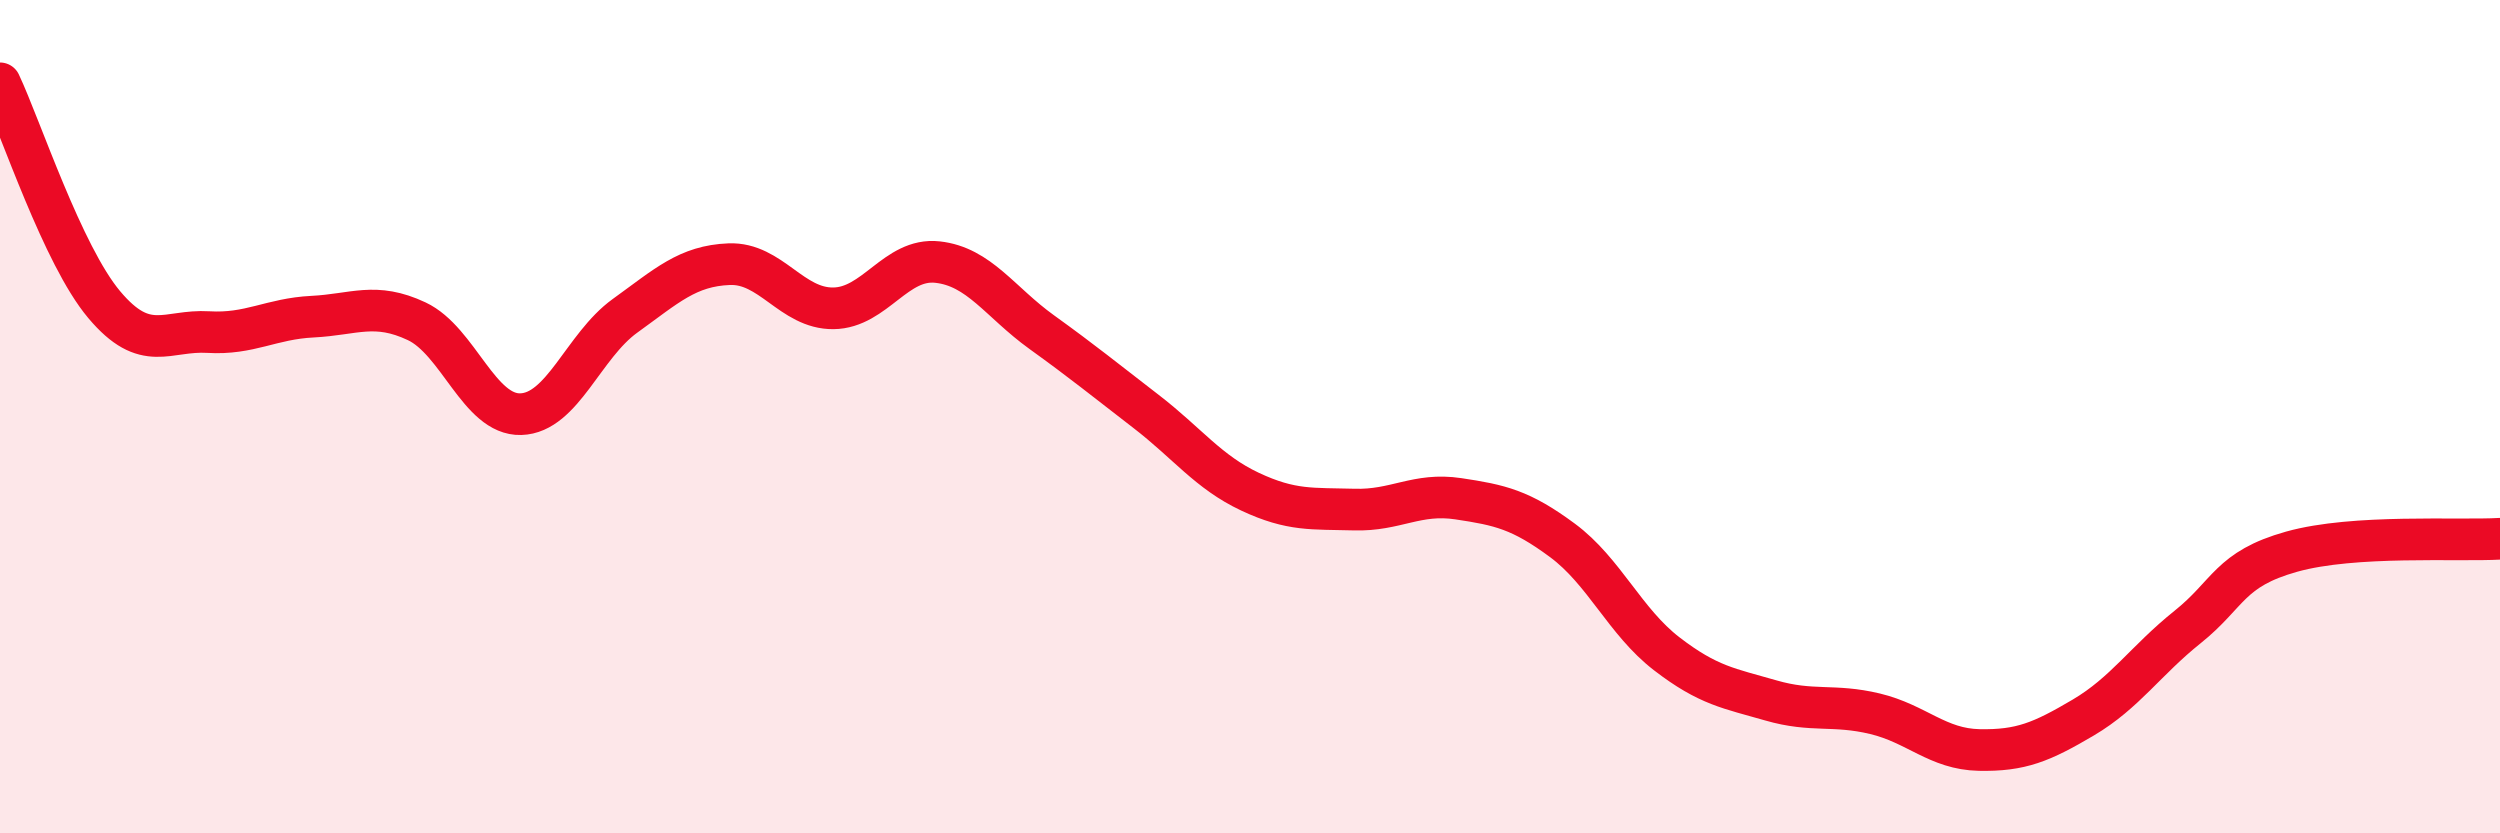
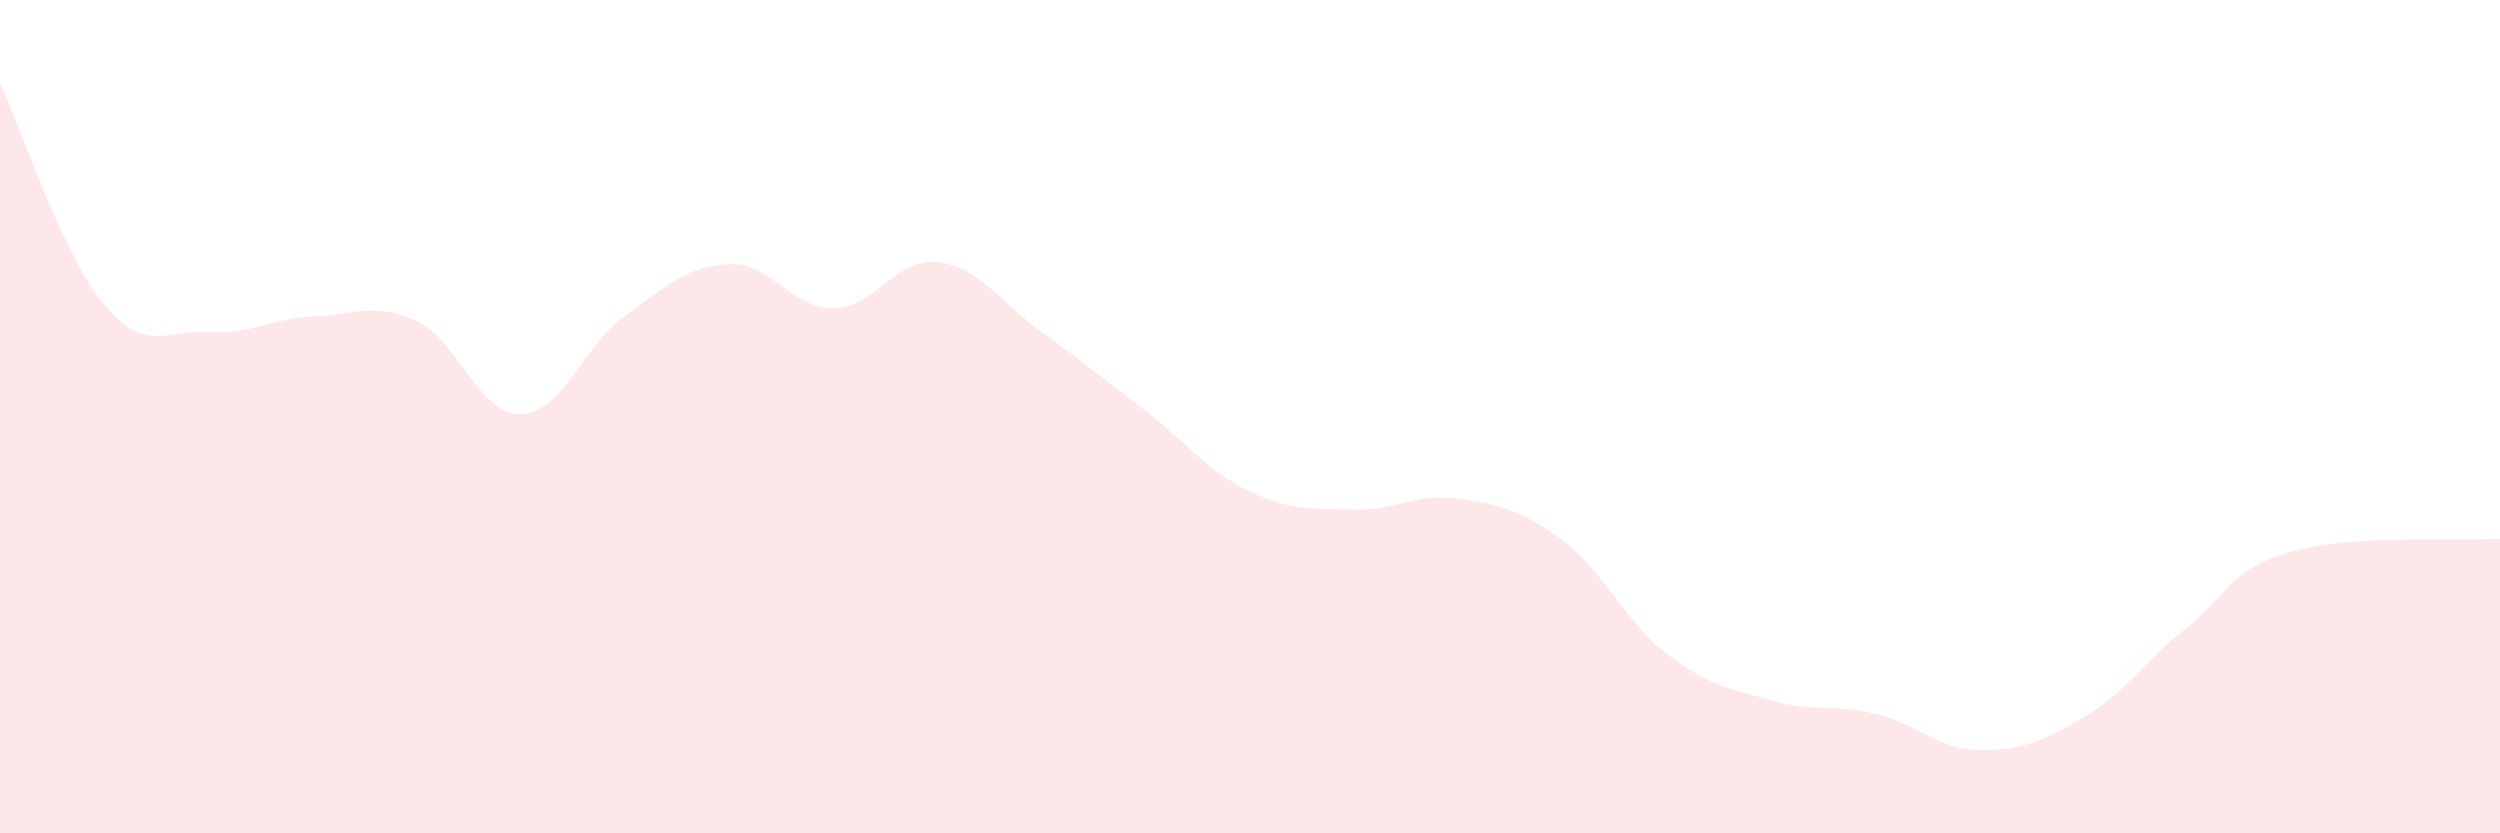
<svg xmlns="http://www.w3.org/2000/svg" width="60" height="20" viewBox="0 0 60 20">
  <path d="M 0,2 C 0.5,3.06 1.5,6.12 2.5,7.31 C 3.5,8.5 4,7.91 5,7.97 C 6,8.03 6.5,7.65 7.5,7.6 C 8.5,7.55 9,7.24 10,7.71 C 11,8.18 11.5,9.97 12.5,9.94 C 13.5,9.91 14,8.3 15,7.58 C 16,6.86 16.5,6.38 17.5,6.34 C 18.5,6.3 19,7.41 20,7.4 C 21,7.39 21.5,6.18 22.5,6.29 C 23.5,6.4 24,7.25 25,7.97 C 26,8.69 26.5,9.1 27.5,9.87 C 28.5,10.64 29,11.33 30,11.8 C 31,12.27 31.5,12.2 32.5,12.23 C 33.5,12.26 34,11.82 35,11.97 C 36,12.12 36.5,12.23 37.5,12.97 C 38.5,13.71 39,14.92 40,15.69 C 41,16.46 41.5,16.52 42.5,16.81 C 43.5,17.1 44,16.89 45,17.13 C 46,17.37 46.5,17.98 47.5,18 C 48.5,18.02 49,17.81 50,17.22 C 51,16.63 51.5,15.85 52.5,15.05 C 53.5,14.25 53.5,13.66 55,13.24 C 56.5,12.82 59,12.99 60,12.93L60 20L0 20Z" fill="#EB0A25" opacity="0.1" stroke-linecap="round" stroke-linejoin="round" />
-   <path d="M 0,2 C 0.5,3.06 1.5,6.12 2.5,7.31 C 3.5,8.5 4,7.91 5,7.97 C 6,8.03 6.5,7.65 7.5,7.6 C 8.5,7.55 9,7.24 10,7.71 C 11,8.18 11.5,9.97 12.5,9.94 C 13.5,9.91 14,8.3 15,7.58 C 16,6.86 16.5,6.38 17.5,6.34 C 18.5,6.3 19,7.41 20,7.4 C 21,7.39 21.5,6.18 22.5,6.29 C 23.5,6.4 24,7.25 25,7.97 C 26,8.69 26.5,9.1 27.5,9.87 C 28.5,10.64 29,11.33 30,11.8 C 31,12.27 31.5,12.2 32.5,12.23 C 33.5,12.26 34,11.82 35,11.97 C 36,12.12 36.5,12.23 37.5,12.97 C 38.5,13.71 39,14.92 40,15.69 C 41,16.46 41.5,16.52 42.5,16.81 C 43.5,17.1 44,16.89 45,17.13 C 46,17.37 46.5,17.98 47.5,18 C 48.5,18.02 49,17.81 50,17.22 C 51,16.63 51.5,15.85 52.5,15.05 C 53.5,14.25 53.5,13.66 55,13.24 C 56.5,12.82 59,12.99 60,12.93" stroke="#EB0A25" stroke-width="1" fill="none" stroke-linecap="round" stroke-linejoin="round" />
</svg>